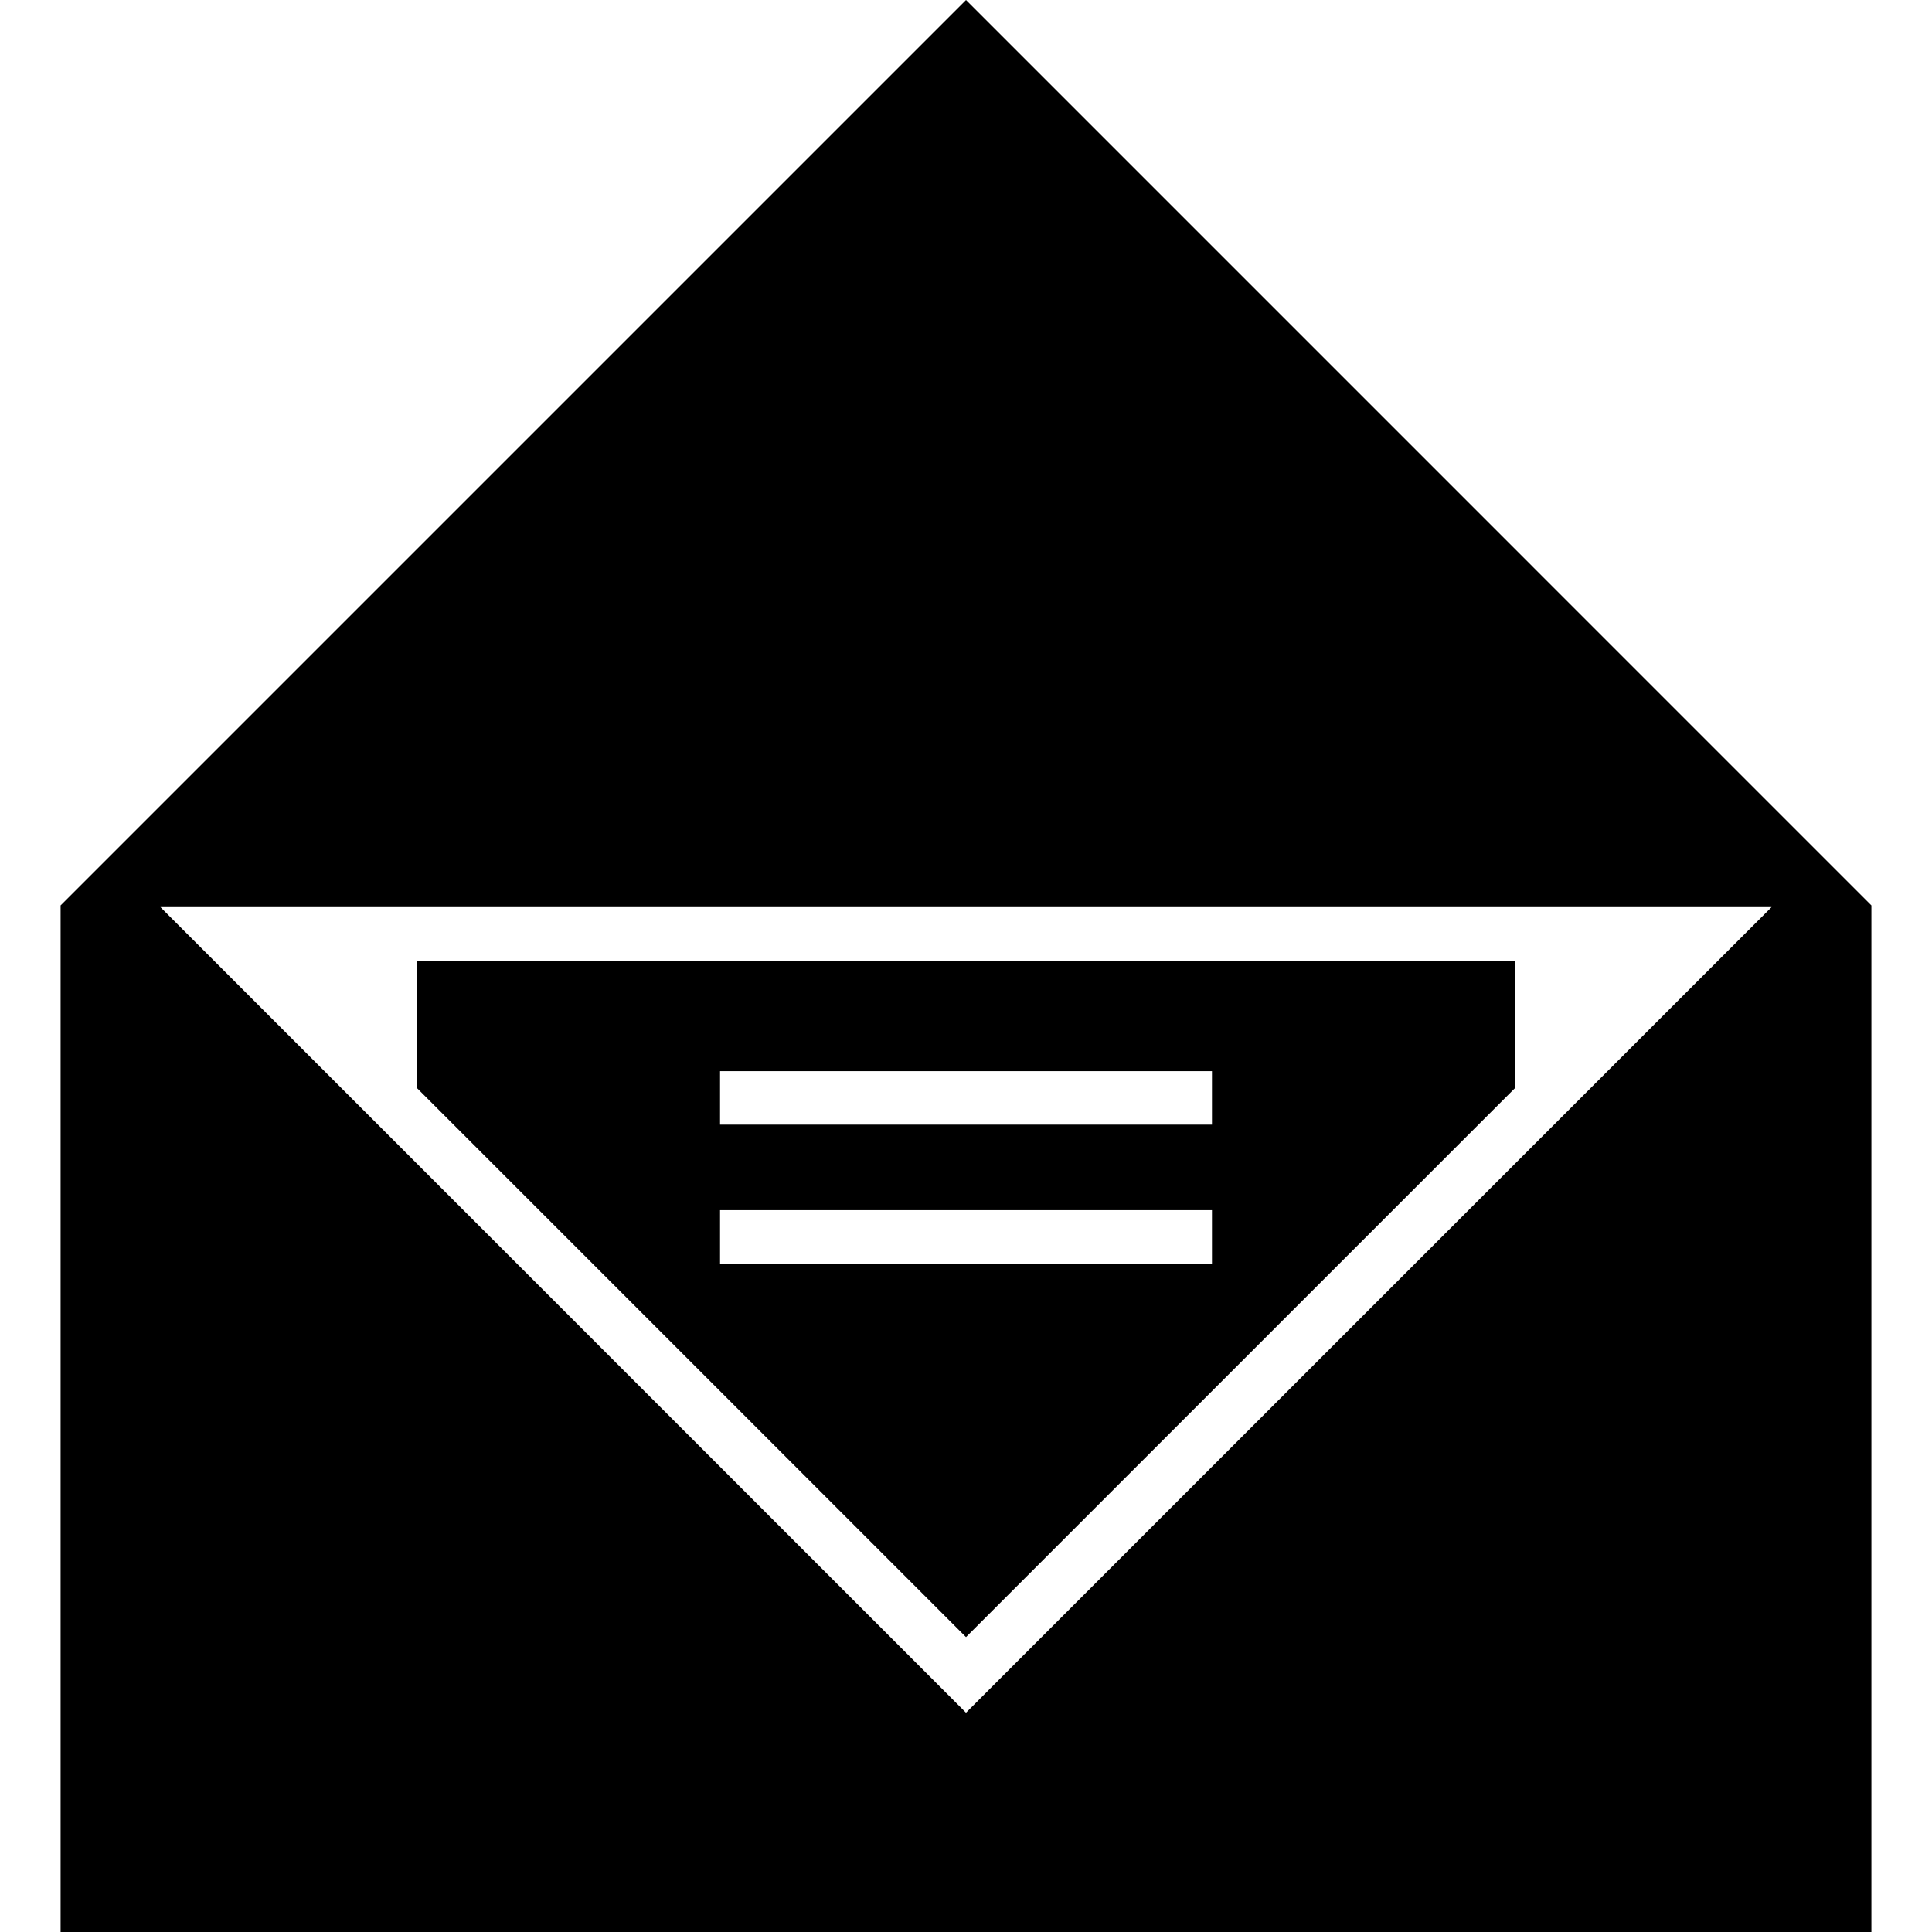
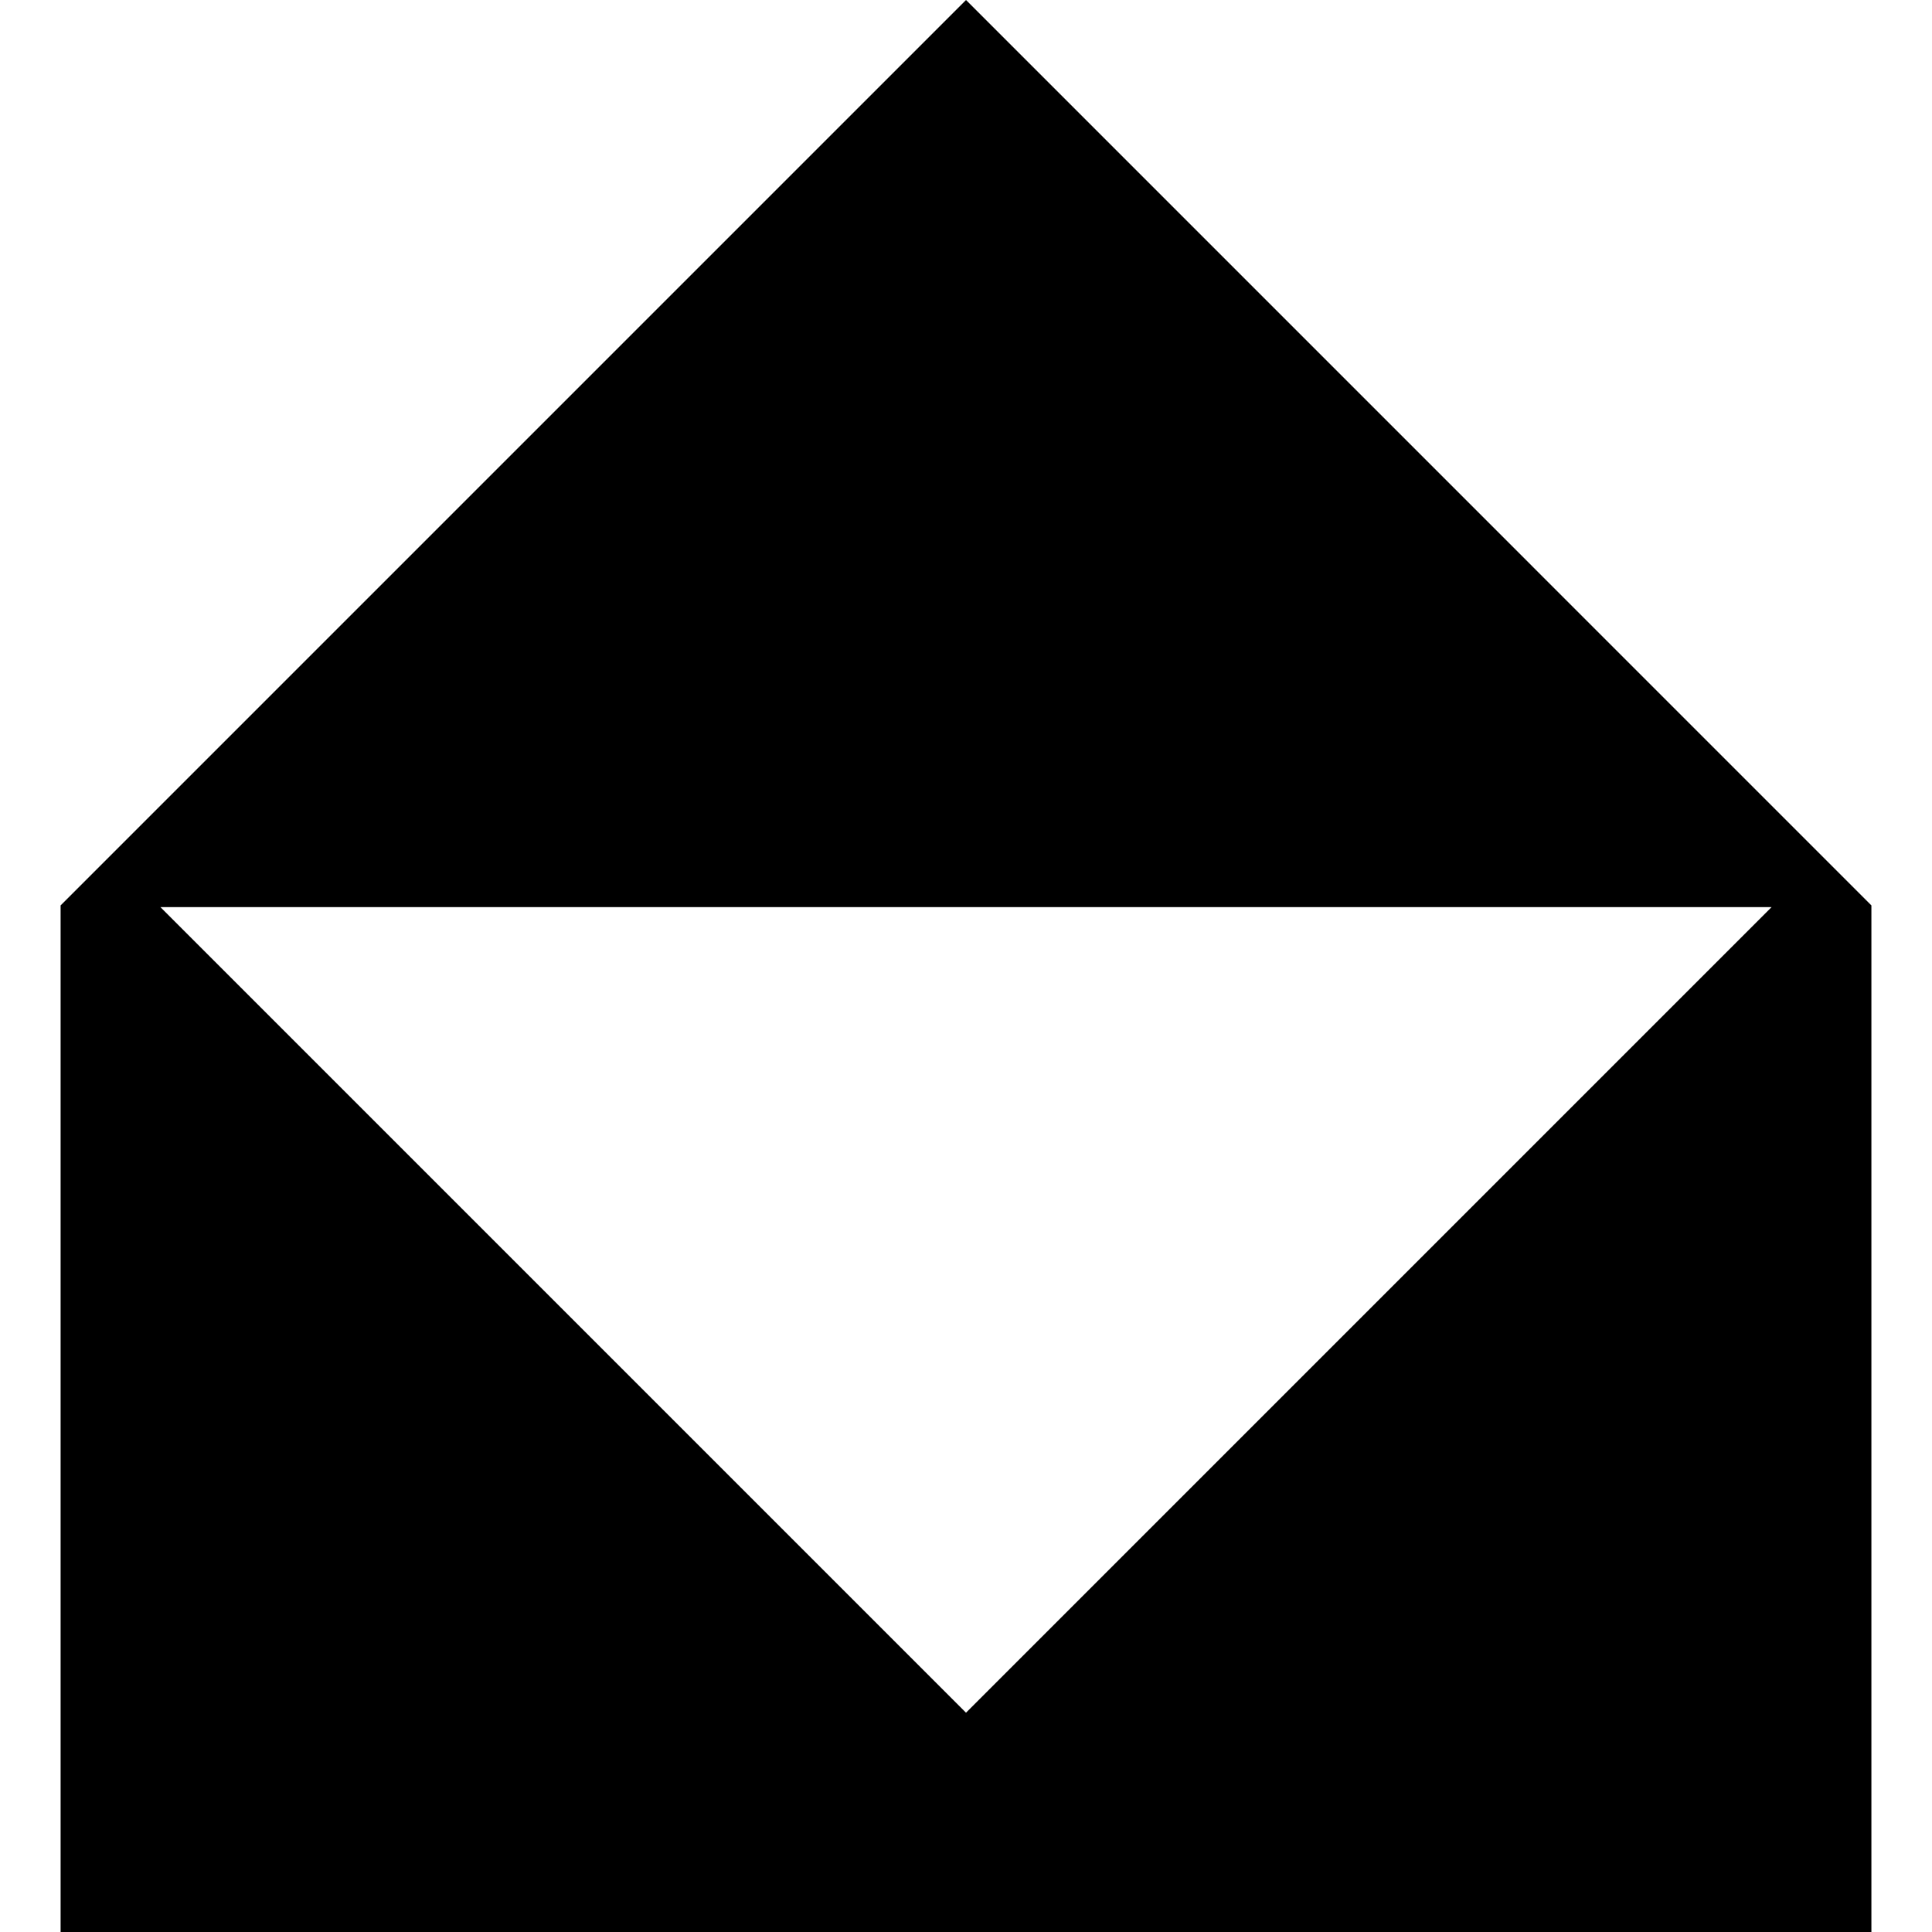
<svg xmlns="http://www.w3.org/2000/svg" fill="#000000" version="1.1" id="Capa_1" width="800px" height="800px" viewBox="0 0 552.841 552.841" xml:space="preserve">
  <g>
    <g>
-       <path d="M433.501,311.37v-36.502H119.343v36.502l157.079,157.079L433.501,311.37z M206.042,306.511h140.76v15.3h-140.76V306.511z     M206.042,346.291h140.76v15.3h-140.76V346.291z" />
      <path d="M17.341,552.841H535.5v-293.76L276.422,0L17.341,259.081V552.841z M506.94,259.567l-73.439,73.44L276.422,490.087    L119.343,333.008l-73.44-73.44H506.94L506.94,259.567z" />
    </g>
  </g>
</svg>